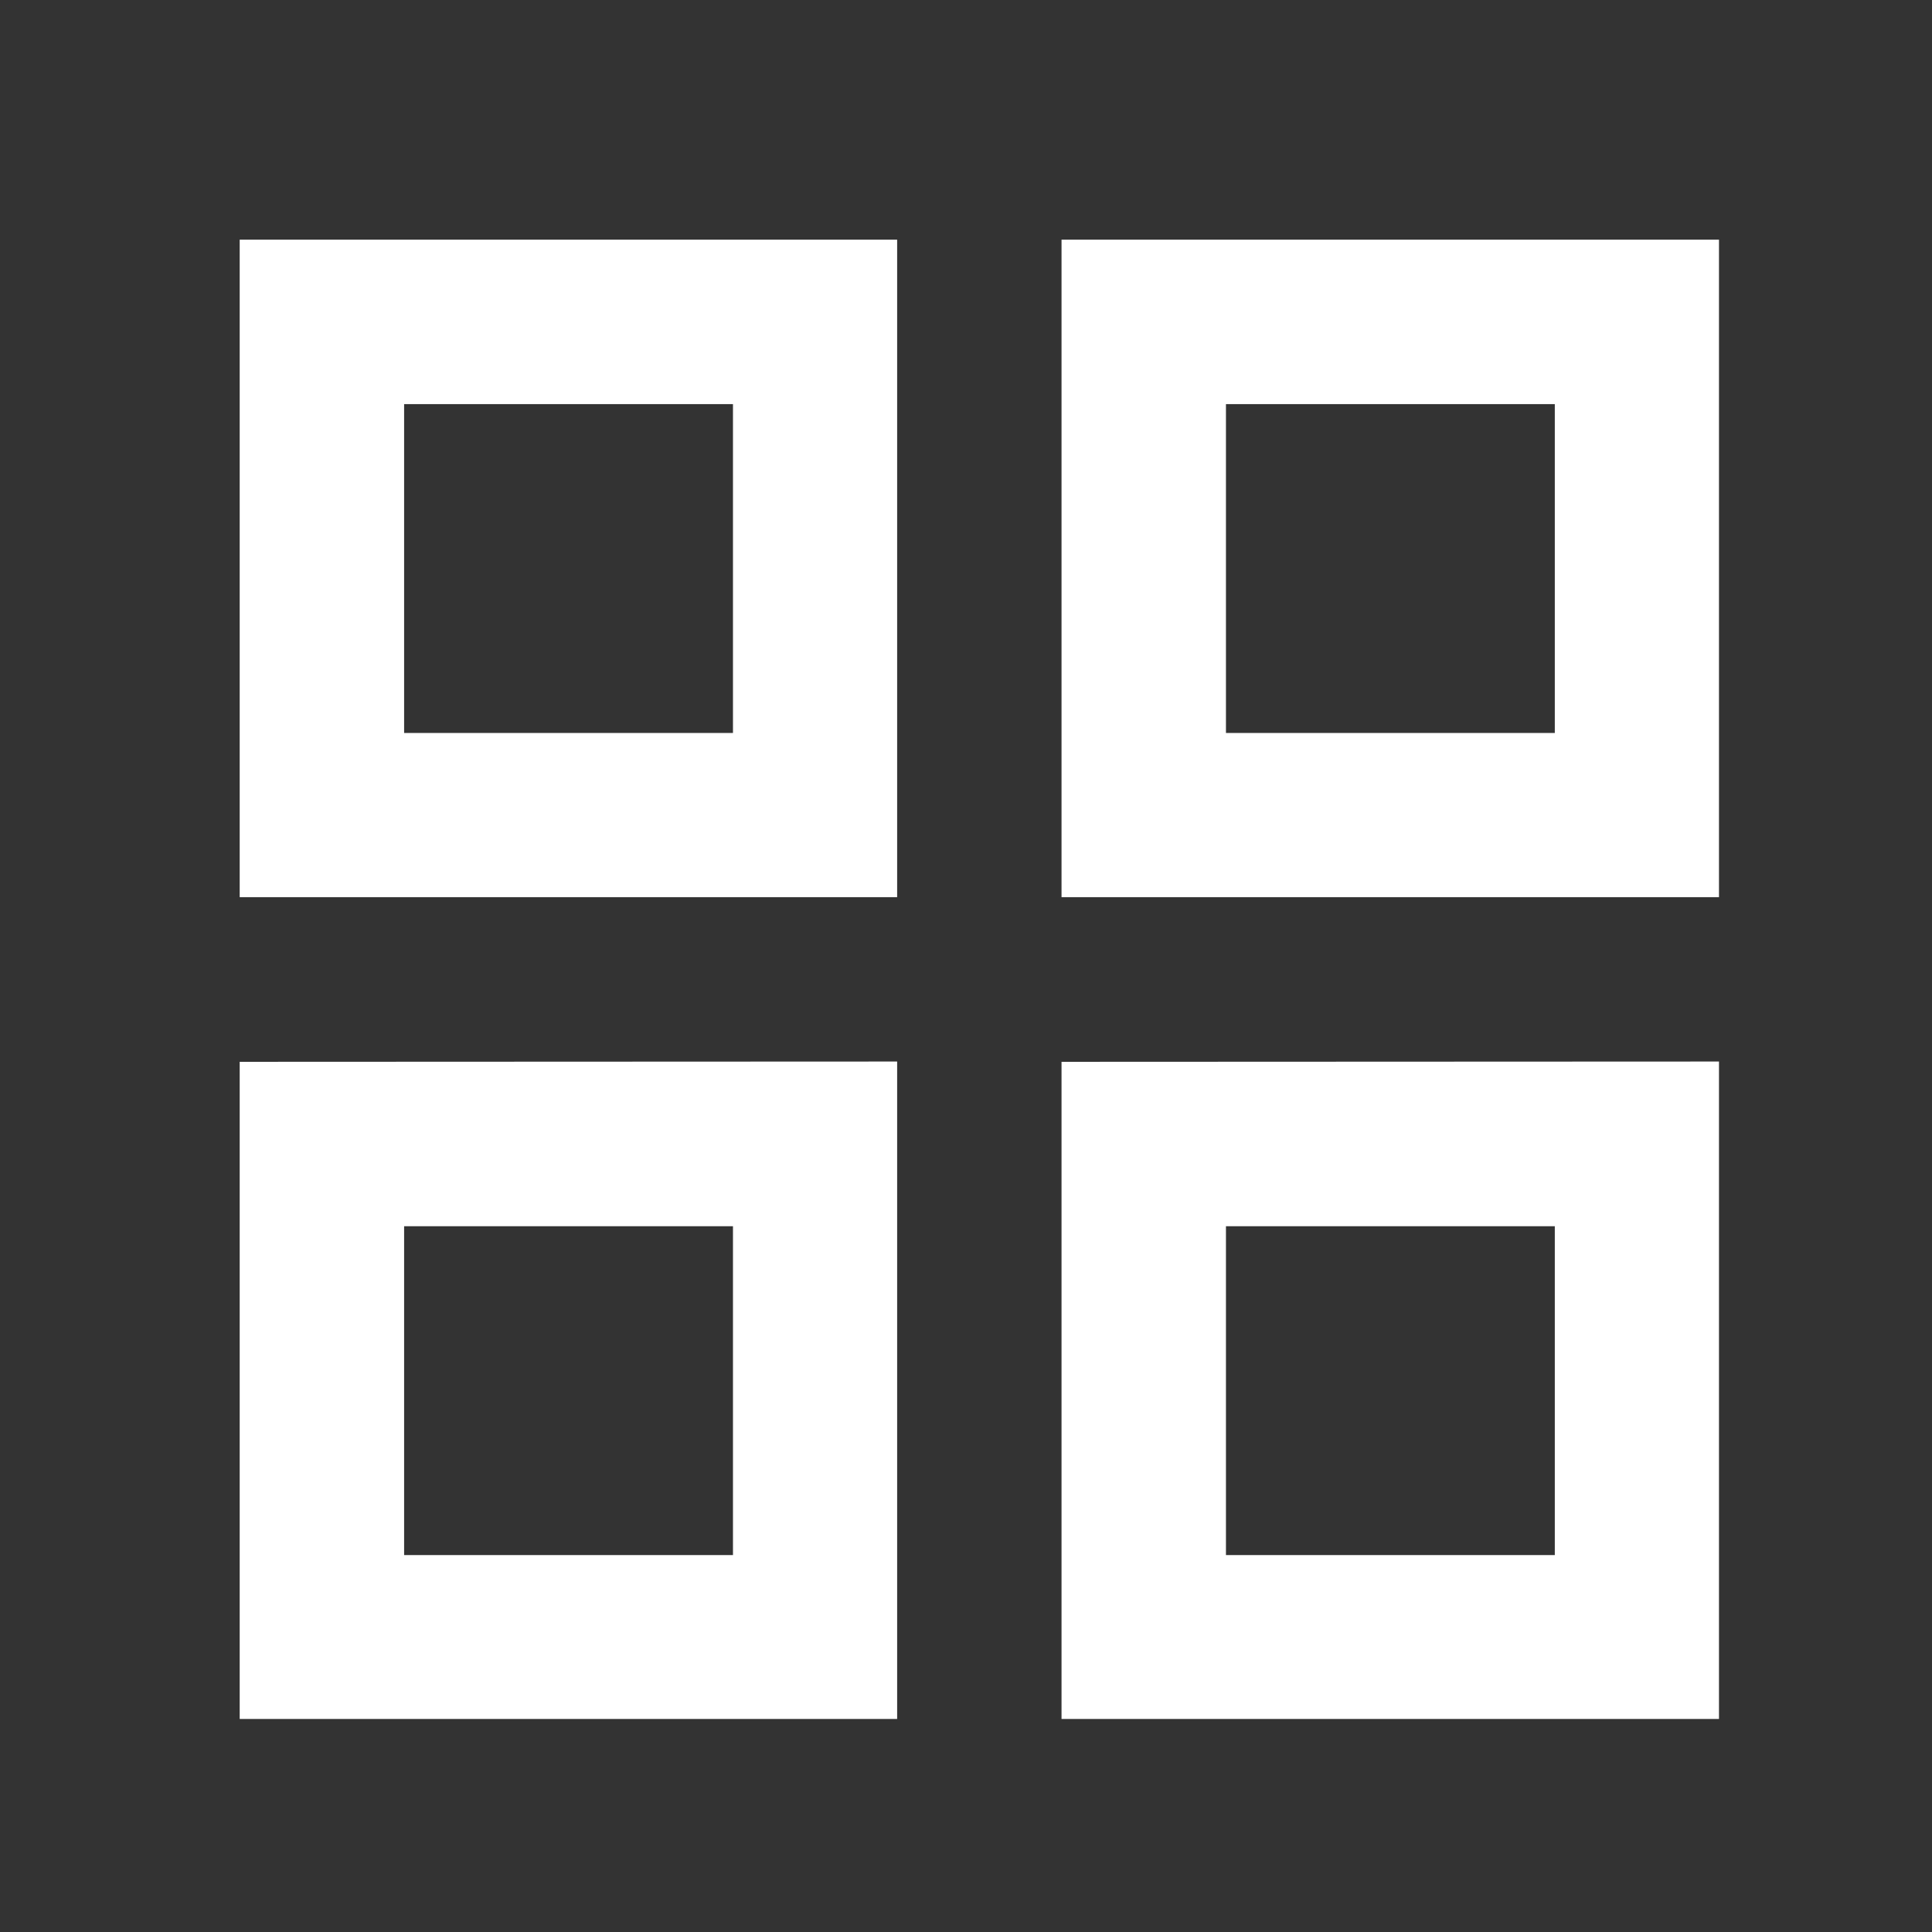
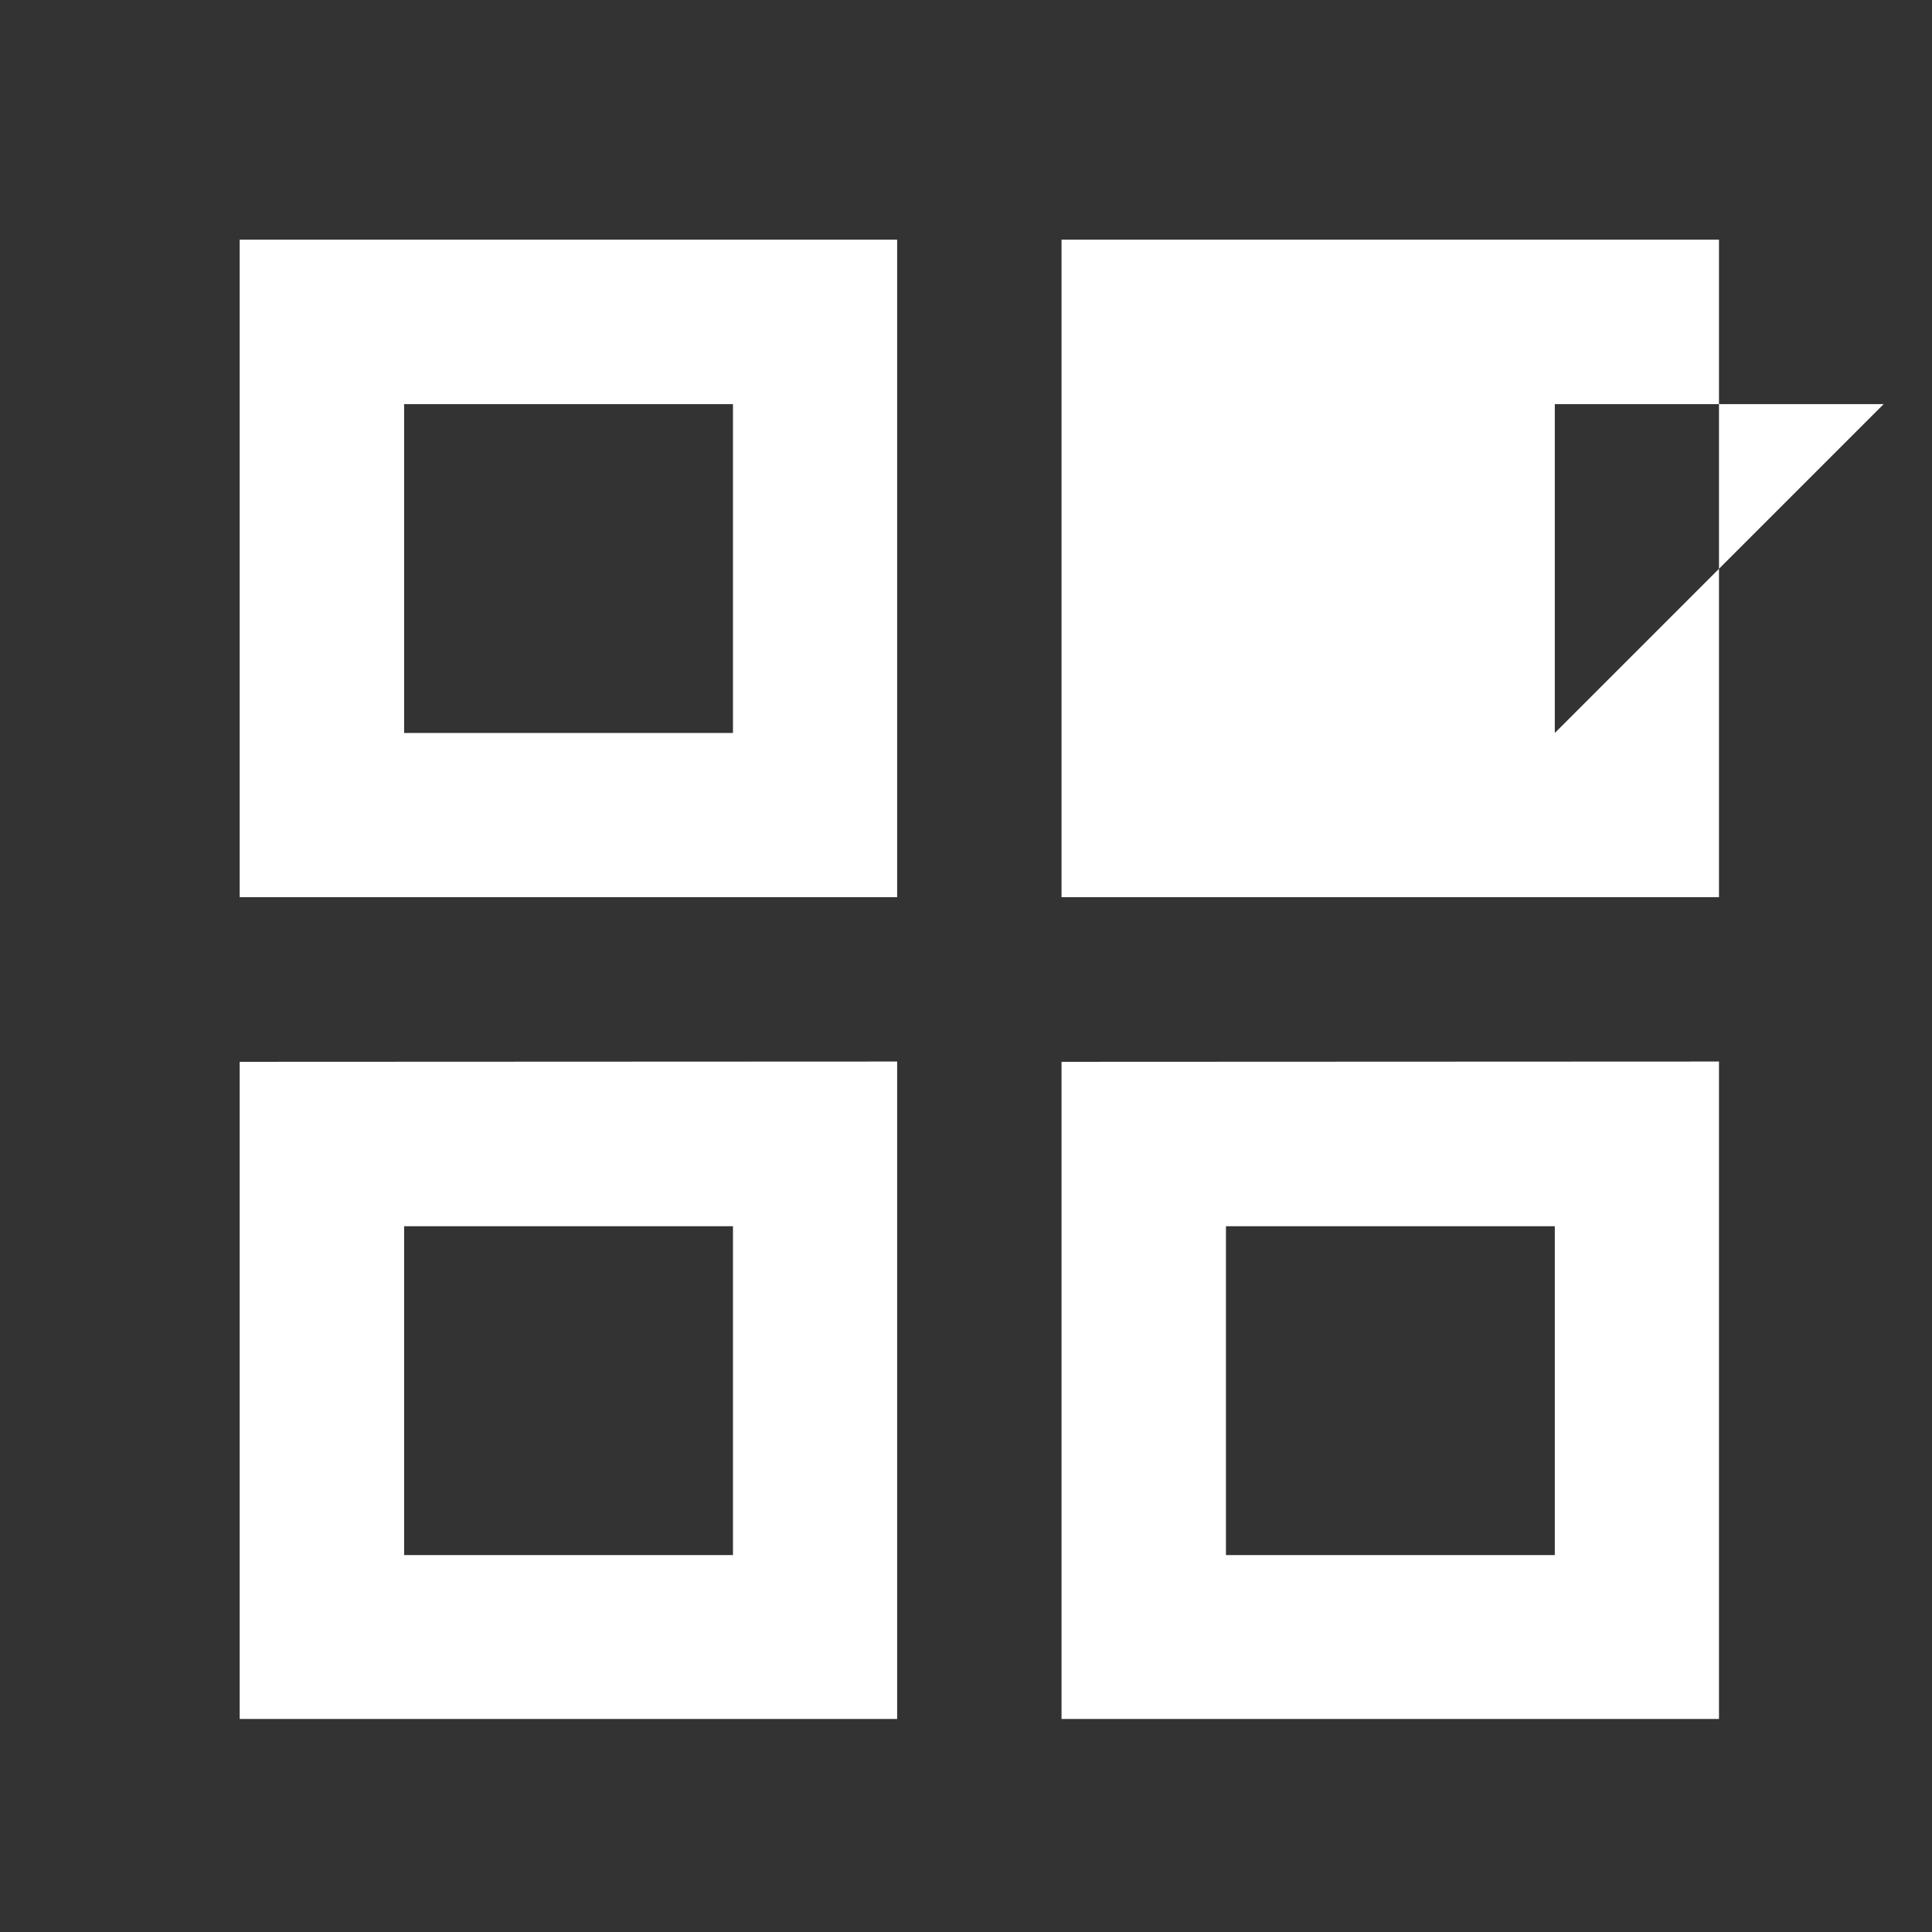
<svg xmlns="http://www.w3.org/2000/svg" id="scan-leistung-ablauf-scnanprojekt-icon" width="47" height="47" viewBox="0 0 47 47">
  <rect x="0" y="0" width="47" height="47" fill="#333333" stroke="none" />
  <g id="Gruppe_636" data-name="Gruppe 636">
-     <rect id="Rechteck_130" data-name="Rechteck 130" width="47" height="47" fill="none" />
-   </g>
+     </g>
  <g id="Gruppe_639" data-name="Gruppe 639" transform="translate(5.831 5.831)">
    <g id="Gruppe_638" data-name="Gruppe 638">
      <g id="Gruppe_637" data-name="Gruppe 637">
-         <path id="Pfad_299" data-name="Pfad 299" d="M3,3V18.994H18.994V3ZM15,15H7V7h8Zm-12,8V38.987H18.994V22.993Zm12,12H7v-8h8ZM22.993,3V18.994H38.987V3Zm12,12h-8V7h8Zm-12,8V38.987H38.987V22.993Zm12,12h-8v-8h8Z" transform="translate(-3 -3)" fill="#fff" />
+         <path id="Pfad_299" data-name="Pfad 299" d="M3,3V18.994H18.994V3ZM15,15H7V7h8Zm-12,8V38.987H18.994V22.993Zm12,12H7v-8h8ZM22.993,3V18.994H38.987V3Zm12,12V7h8Zm-12,8V38.987H38.987V22.993Zm12,12h-8v-8h8Z" transform="translate(-3 -3)" fill="#fff" />
      </g>
    </g>
  </g>
</svg>